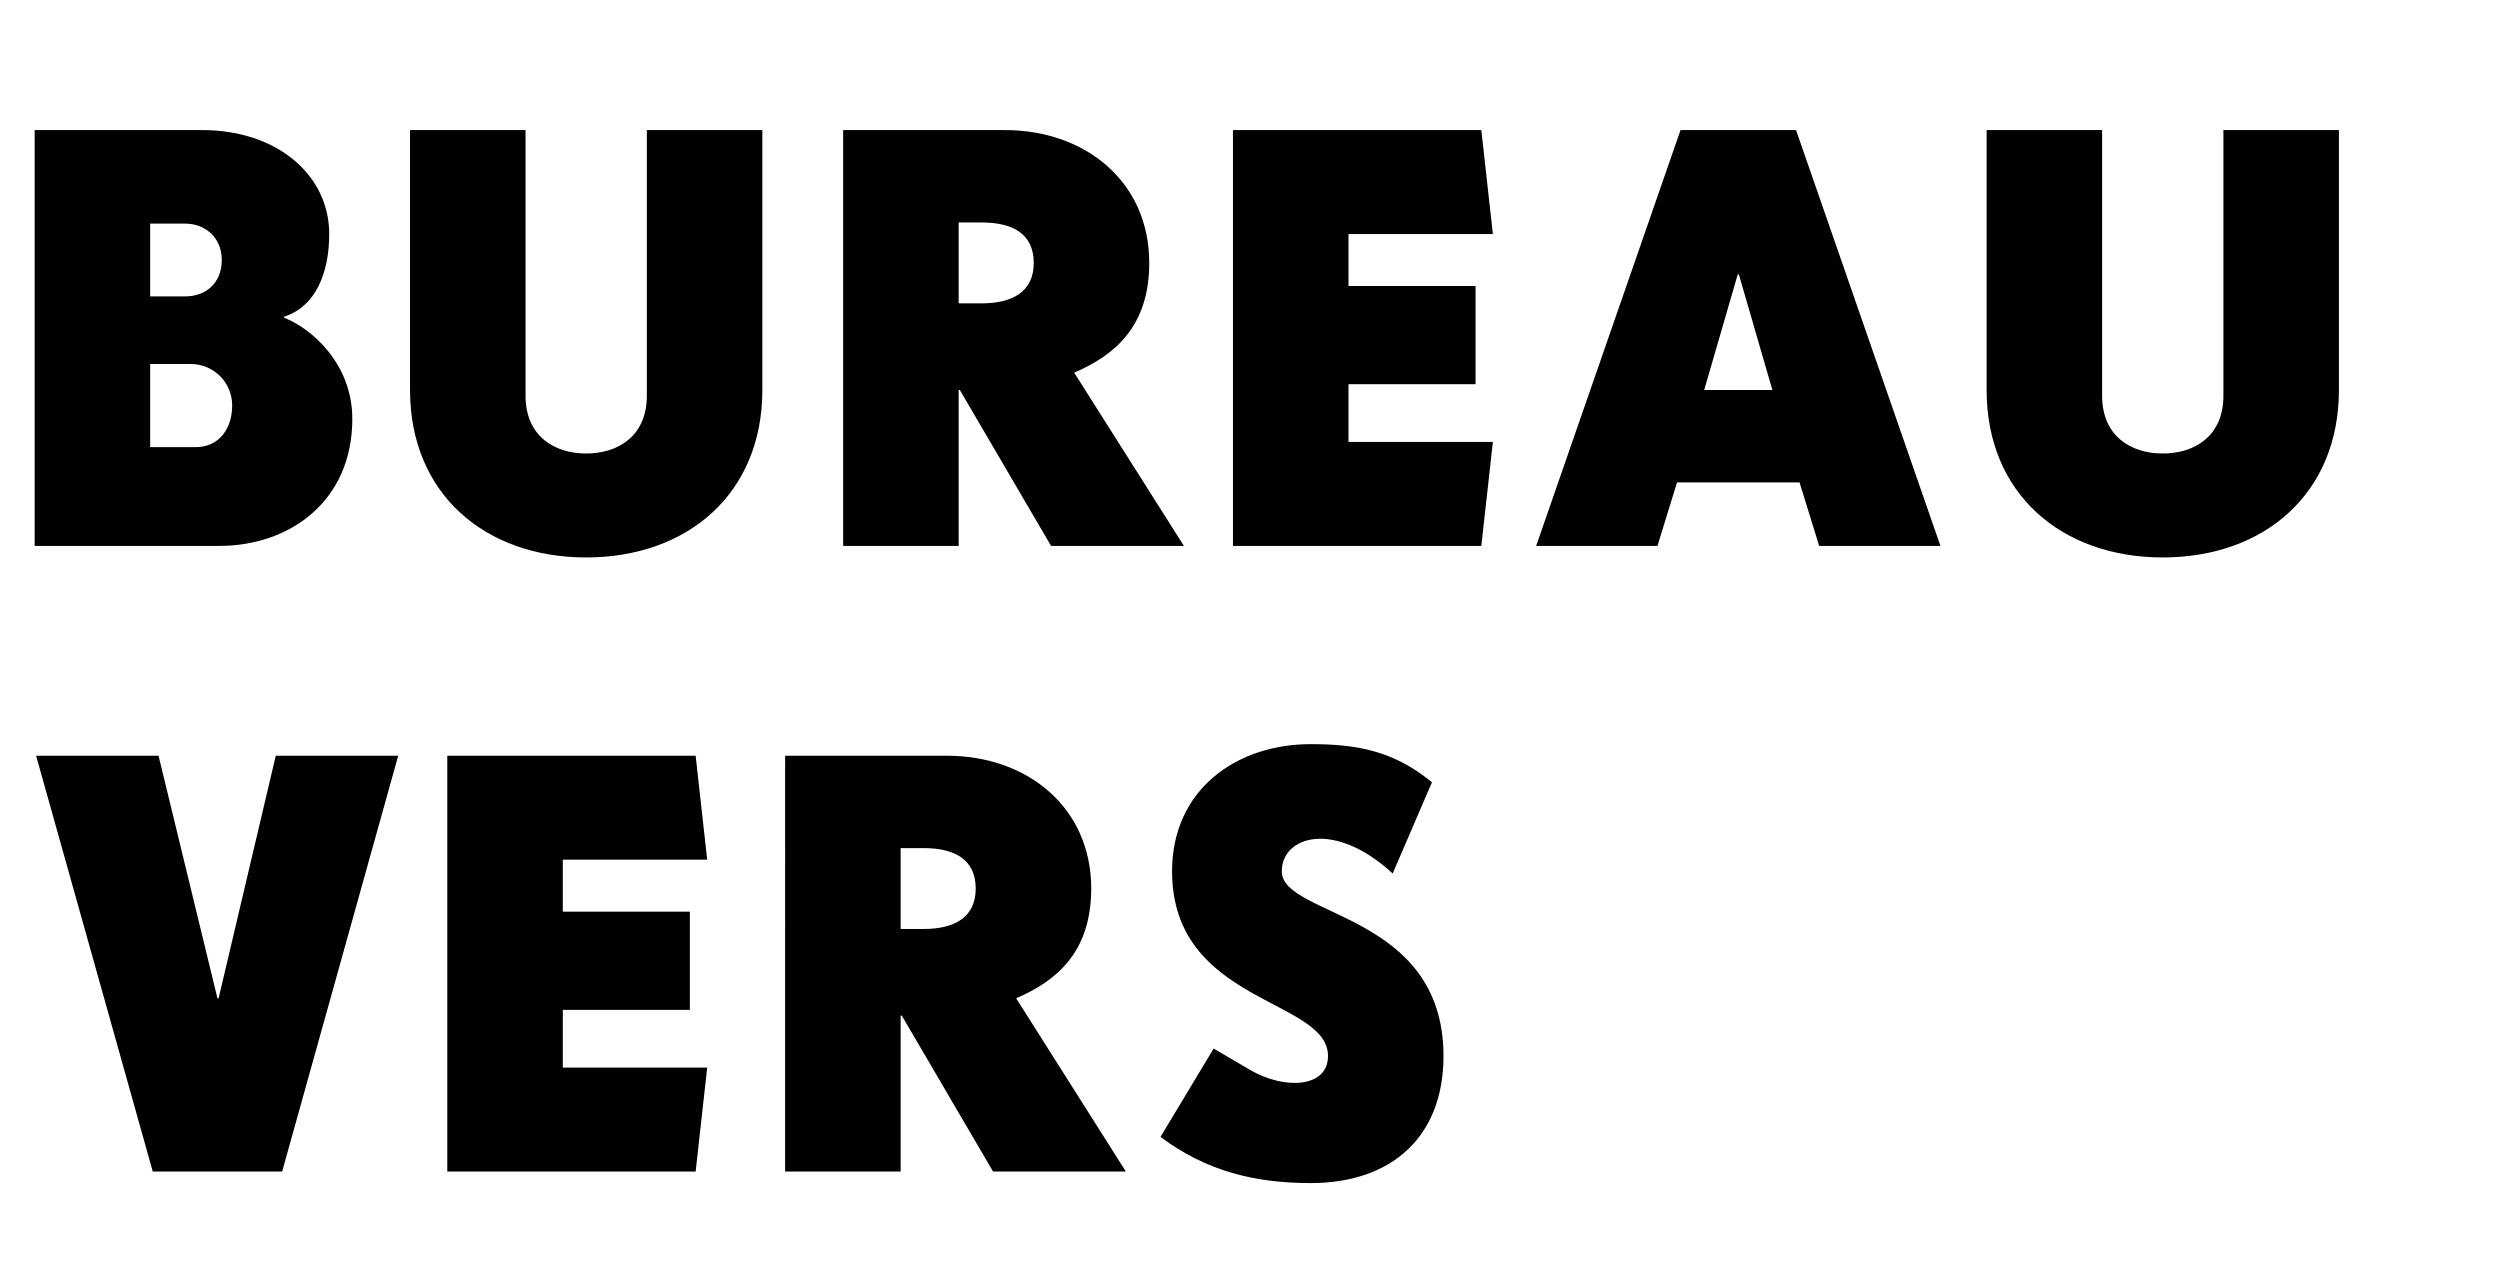
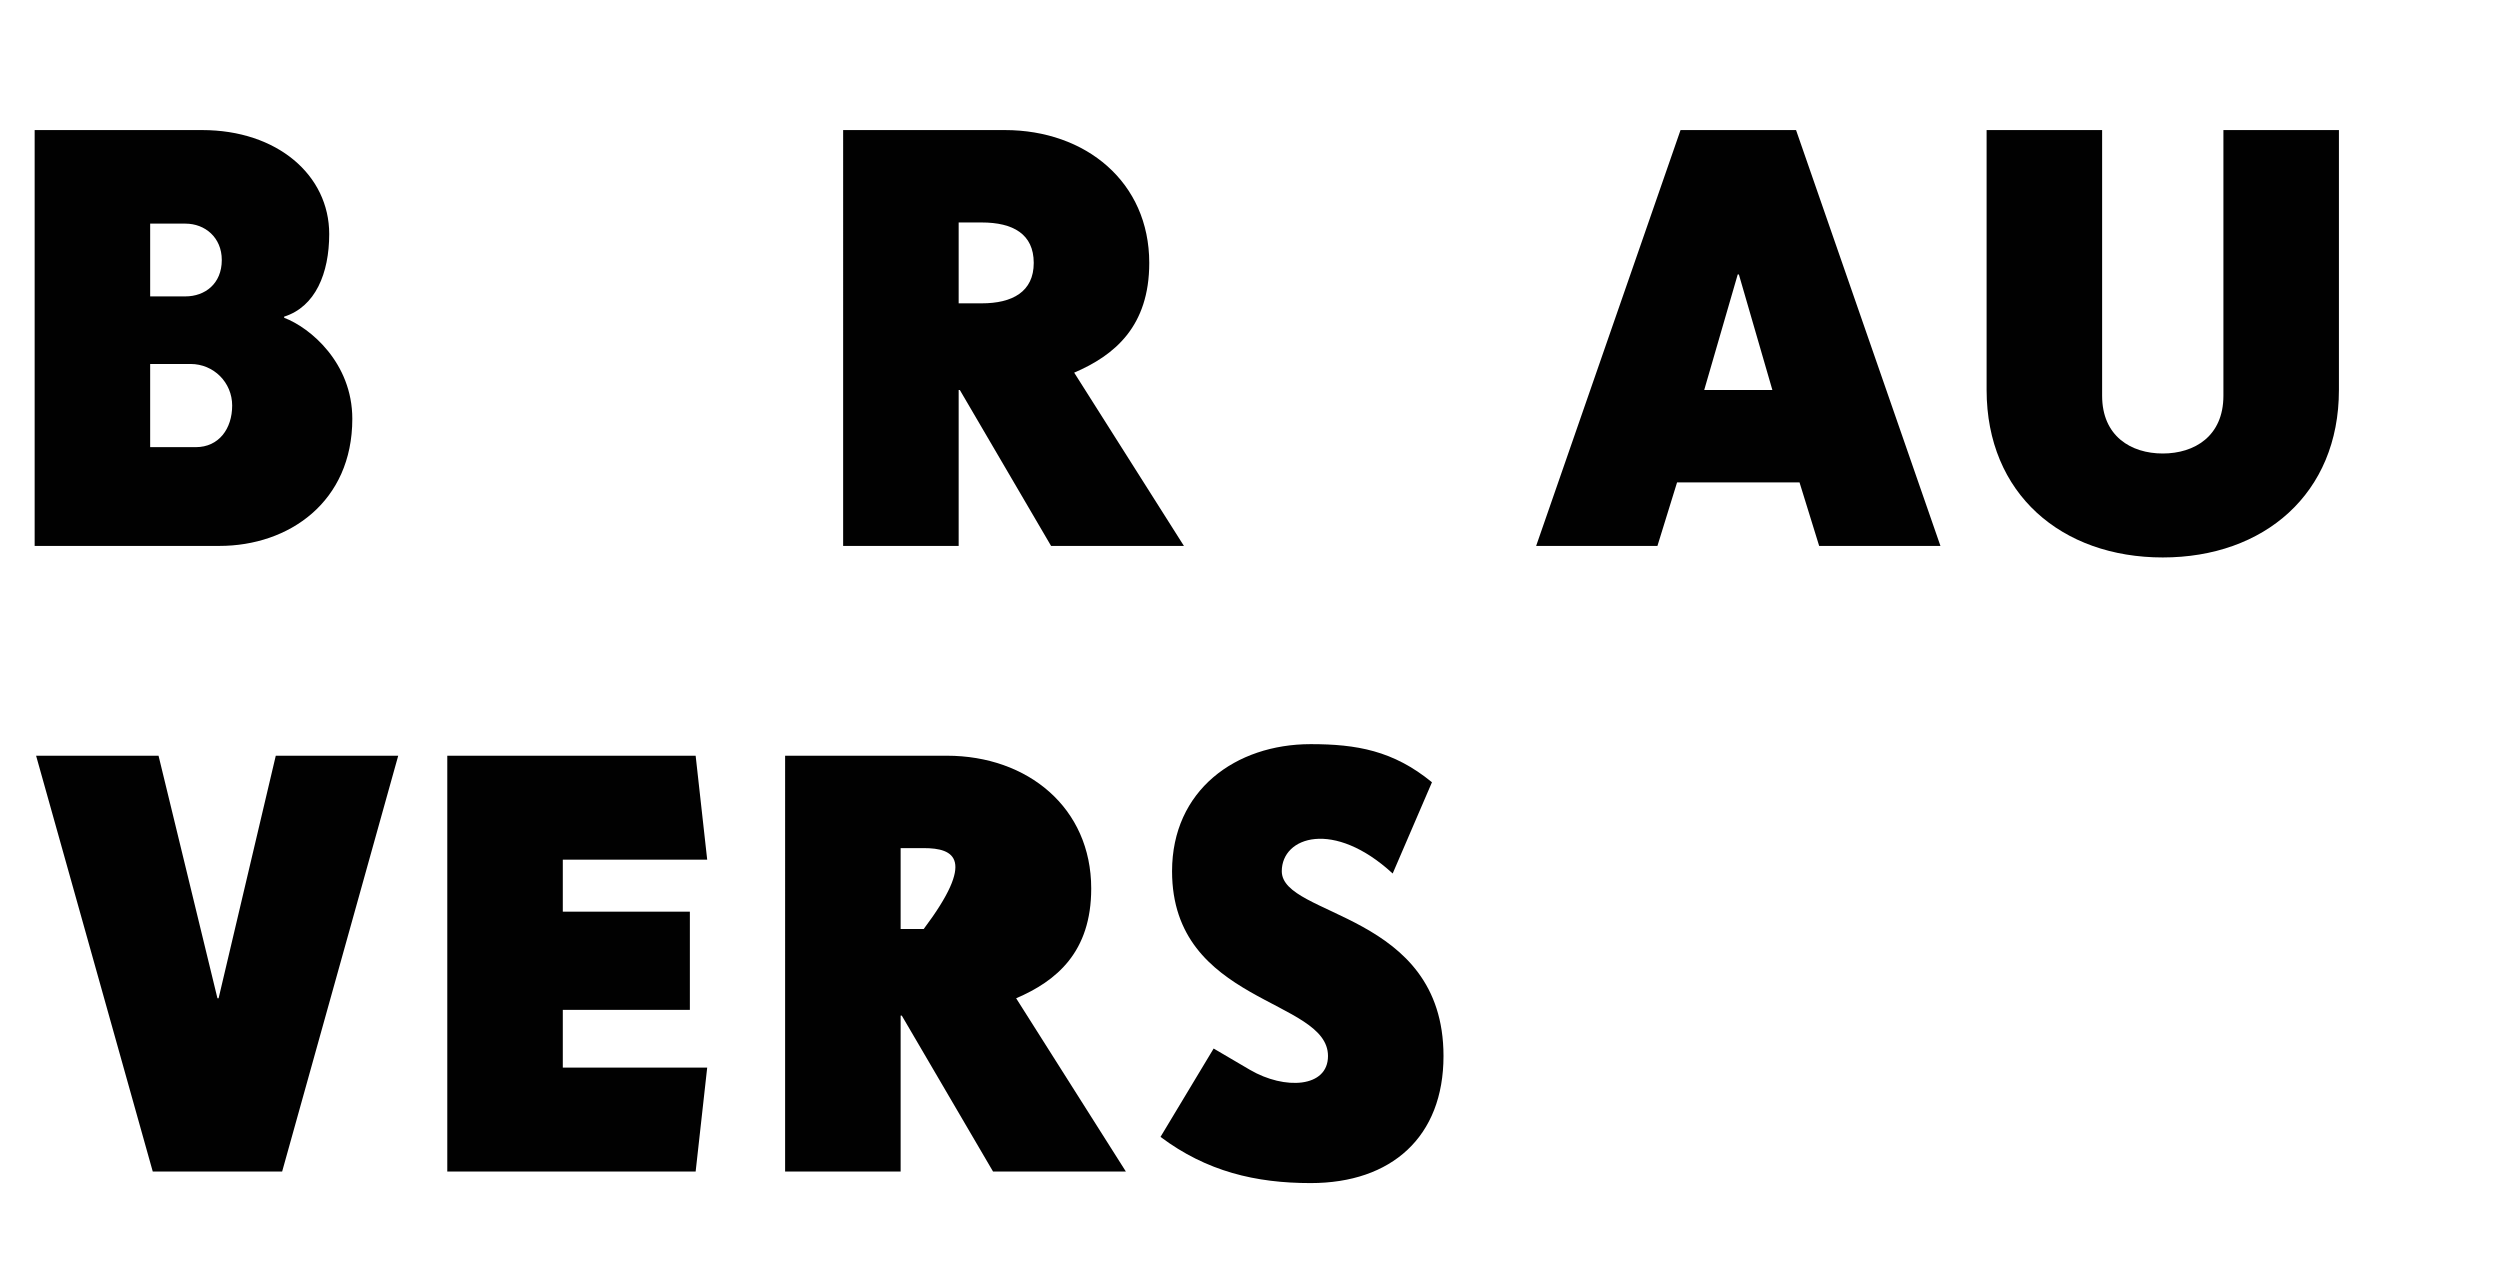
<svg xmlns="http://www.w3.org/2000/svg" version="1.1" id="Layer_1" x="0px" y="0px" width="207.789px" height="105.715px" viewBox="0 0 207.789 105.715" style="enable-background:new 0 0 207.789 105.715;" xml:space="preserve">
  <path style="fill:#010101;" d="M18.242,45.374H2.88V10.811h13.921c6.24,0,10.562,3.744,10.562,8.641  c0,3.264-1.152,6.049-3.745,6.865v0.096c2.16,0.816,5.665,3.744,5.665,8.4C29.283,41.725,24.002,45.374,18.242,45.374z   M15.41,18.587h-2.929v6.048h2.929c1.632,0,3.024-1.056,3.024-3.024C18.434,19.739,17.042,18.587,15.41,18.587z M15.841,30.252  h-3.36v6.913h3.792c1.921,0,3.024-1.536,3.024-3.457C19.297,31.789,17.761,30.252,15.841,30.252z" />
-   <path style="fill:#010101;" d="M48.721,46.333c-8.4,0-14.641-5.28-14.641-13.921V10.811h9.601v22.082c0,3.36,2.4,4.8,5.04,4.8  c2.641,0,5.041-1.44,5.041-4.8V10.811h9.601v21.602C63.363,41.053,57.123,46.333,48.721,46.333z" />
  <path style="fill:#010101;" d="M87.361,45.374l-7.585-12.961H79.68v12.961h-9.602V10.811H83.52c6.721,0,12.001,4.32,12.001,11.041  c0,5.28-2.88,7.681-6.24,9.121l9.121,14.401H87.361z M81.6,18.491h-1.92v6.721h1.92c2.544,0,4.32-0.96,4.32-3.36  C85.92,19.451,84.192,18.491,81.6,18.491z" />
-   <path style="fill:#010101;" d="M123.121,45.374h-20.643V10.811h20.643l0.96,8.641H112.08v4.32h10.561v8.161H112.08v4.801h12.001  L123.121,45.374z" />
  <path style="fill:#010101;" d="M151.201,45.374l-1.633-5.28h-10.177l-1.632,5.28h-10.081l12.001-34.563h9.601l12.001,34.563H151.201  z M144.528,22.812h-0.096l-2.785,9.601h5.665L144.528,22.812z" />
  <path style="fill:#010101;" d="M179.759,46.333c-8.4,0-14.641-5.28-14.641-13.921V10.811h9.601v22.082c0,3.36,2.4,4.8,5.04,4.8  c2.641,0,5.041-1.44,5.041-4.8V10.811h9.601v21.602C194.401,41.053,188.161,46.333,179.759,46.333z" />
  <path style="fill:#010101;" d="M23.45,97.374H12.697L3,62.812h10.177l4.896,20.16h0.096l4.752-20.16h10.177L23.45,97.374z" />
  <path style="fill:#010101;" d="M57.819,97.374H37.176V62.812h20.643l0.96,8.641H46.778v4.32h10.561v8.16H46.778v4.801h12.001  L57.819,97.374z" />
-   <path style="fill:#010101;" d="M82.538,97.374l-7.585-12.961h-0.096v12.961h-9.602V62.812h13.441c6.721,0,12.001,4.32,12.001,11.039  c0,5.281-2.88,7.682-6.24,9.121l9.121,14.402H82.538z M76.777,70.491h-1.92v6.721h1.92c2.544,0,4.32-0.961,4.32-3.361  C81.097,71.452,79.369,70.491,76.777,70.491z" />
+   <path style="fill:#010101;" d="M82.538,97.374l-7.585-12.961h-0.096v12.961h-9.602V62.812h13.441c6.721,0,12.001,4.32,12.001,11.039  c0,5.281-2.88,7.682-6.24,9.121l9.121,14.402H82.538z M76.777,70.491h-1.92v6.721h1.92C81.097,71.452,79.369,70.491,76.777,70.491z" />
  <path style="fill:#010101;" d="M108.937,98.333c-4.561,0-8.641-0.959-12.481-3.84l4.417-7.344l3.024,1.775  c2.88,1.68,6.48,1.488,6.48-1.152c0-4.801-12.961-4.32-12.961-15.361c0-6.721,5.28-10.561,11.521-10.561  c3.792,0,6.864,0.527,10.081,3.168l-3.265,7.584c-4.896-4.512-9.217-3.072-9.217-0.191c0,3.84,13.441,3.361,13.441,15.361  C119.978,94.493,115.658,98.333,108.937,98.333z" />
</svg>